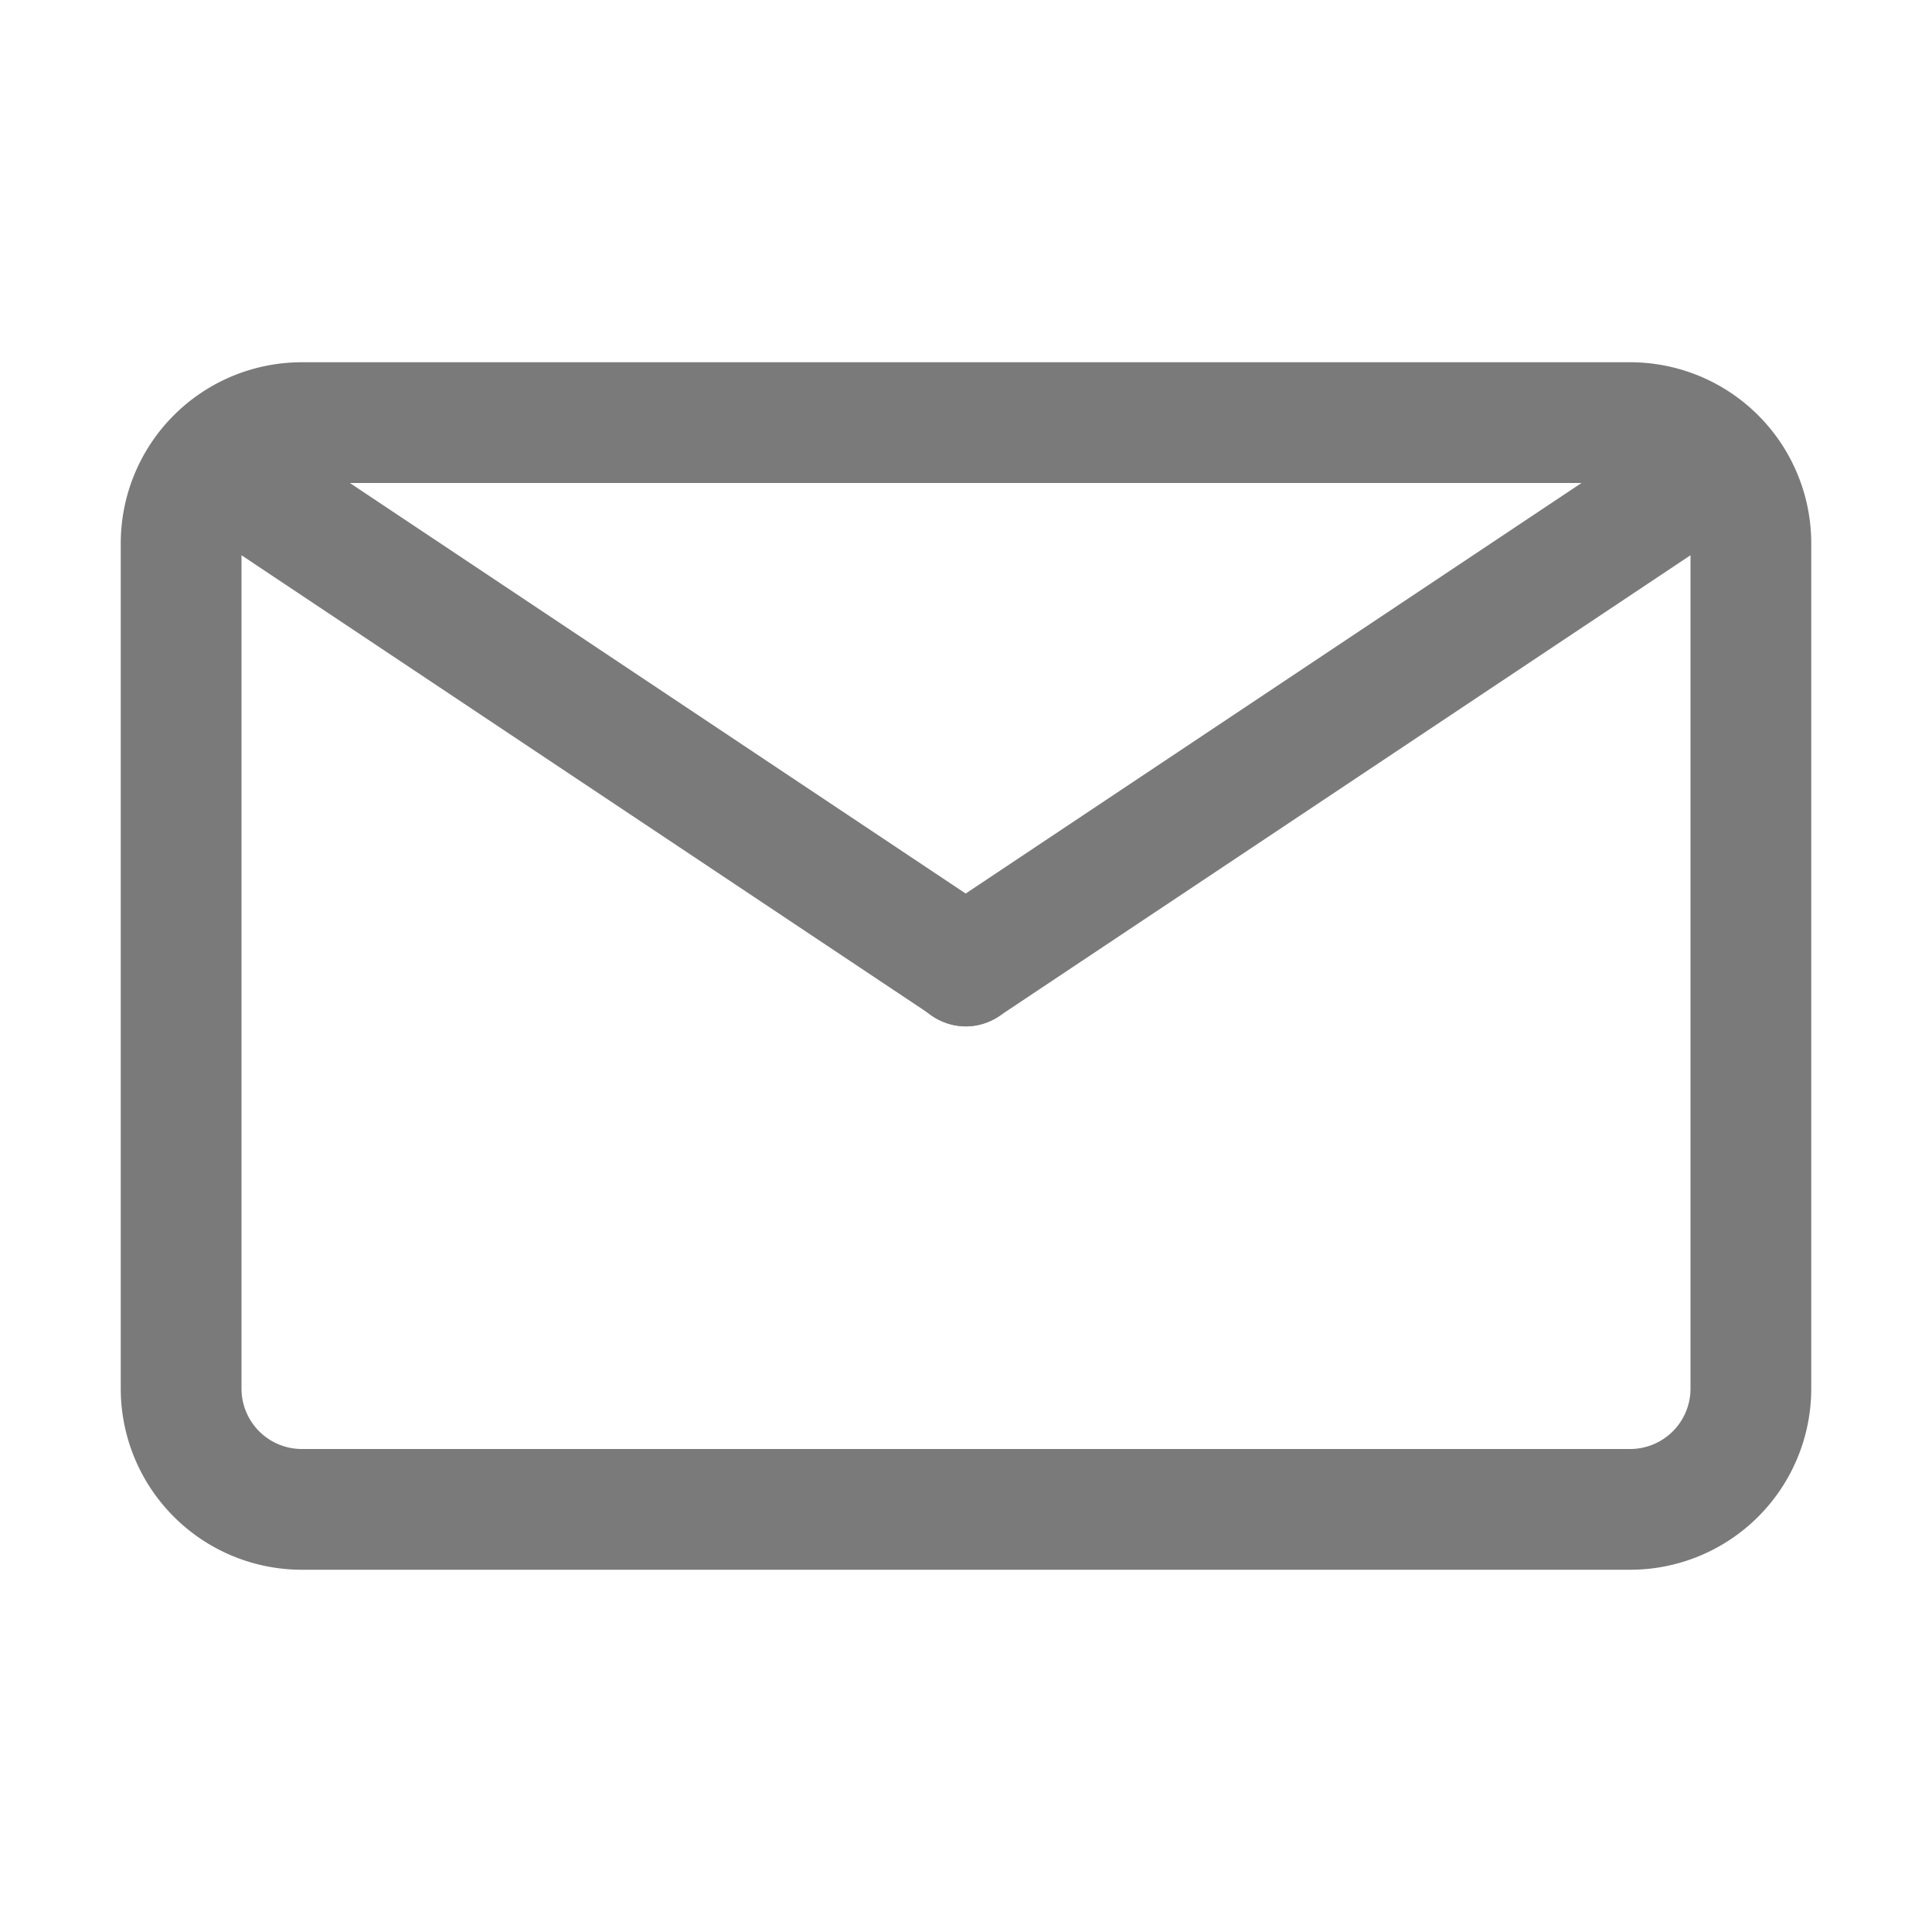
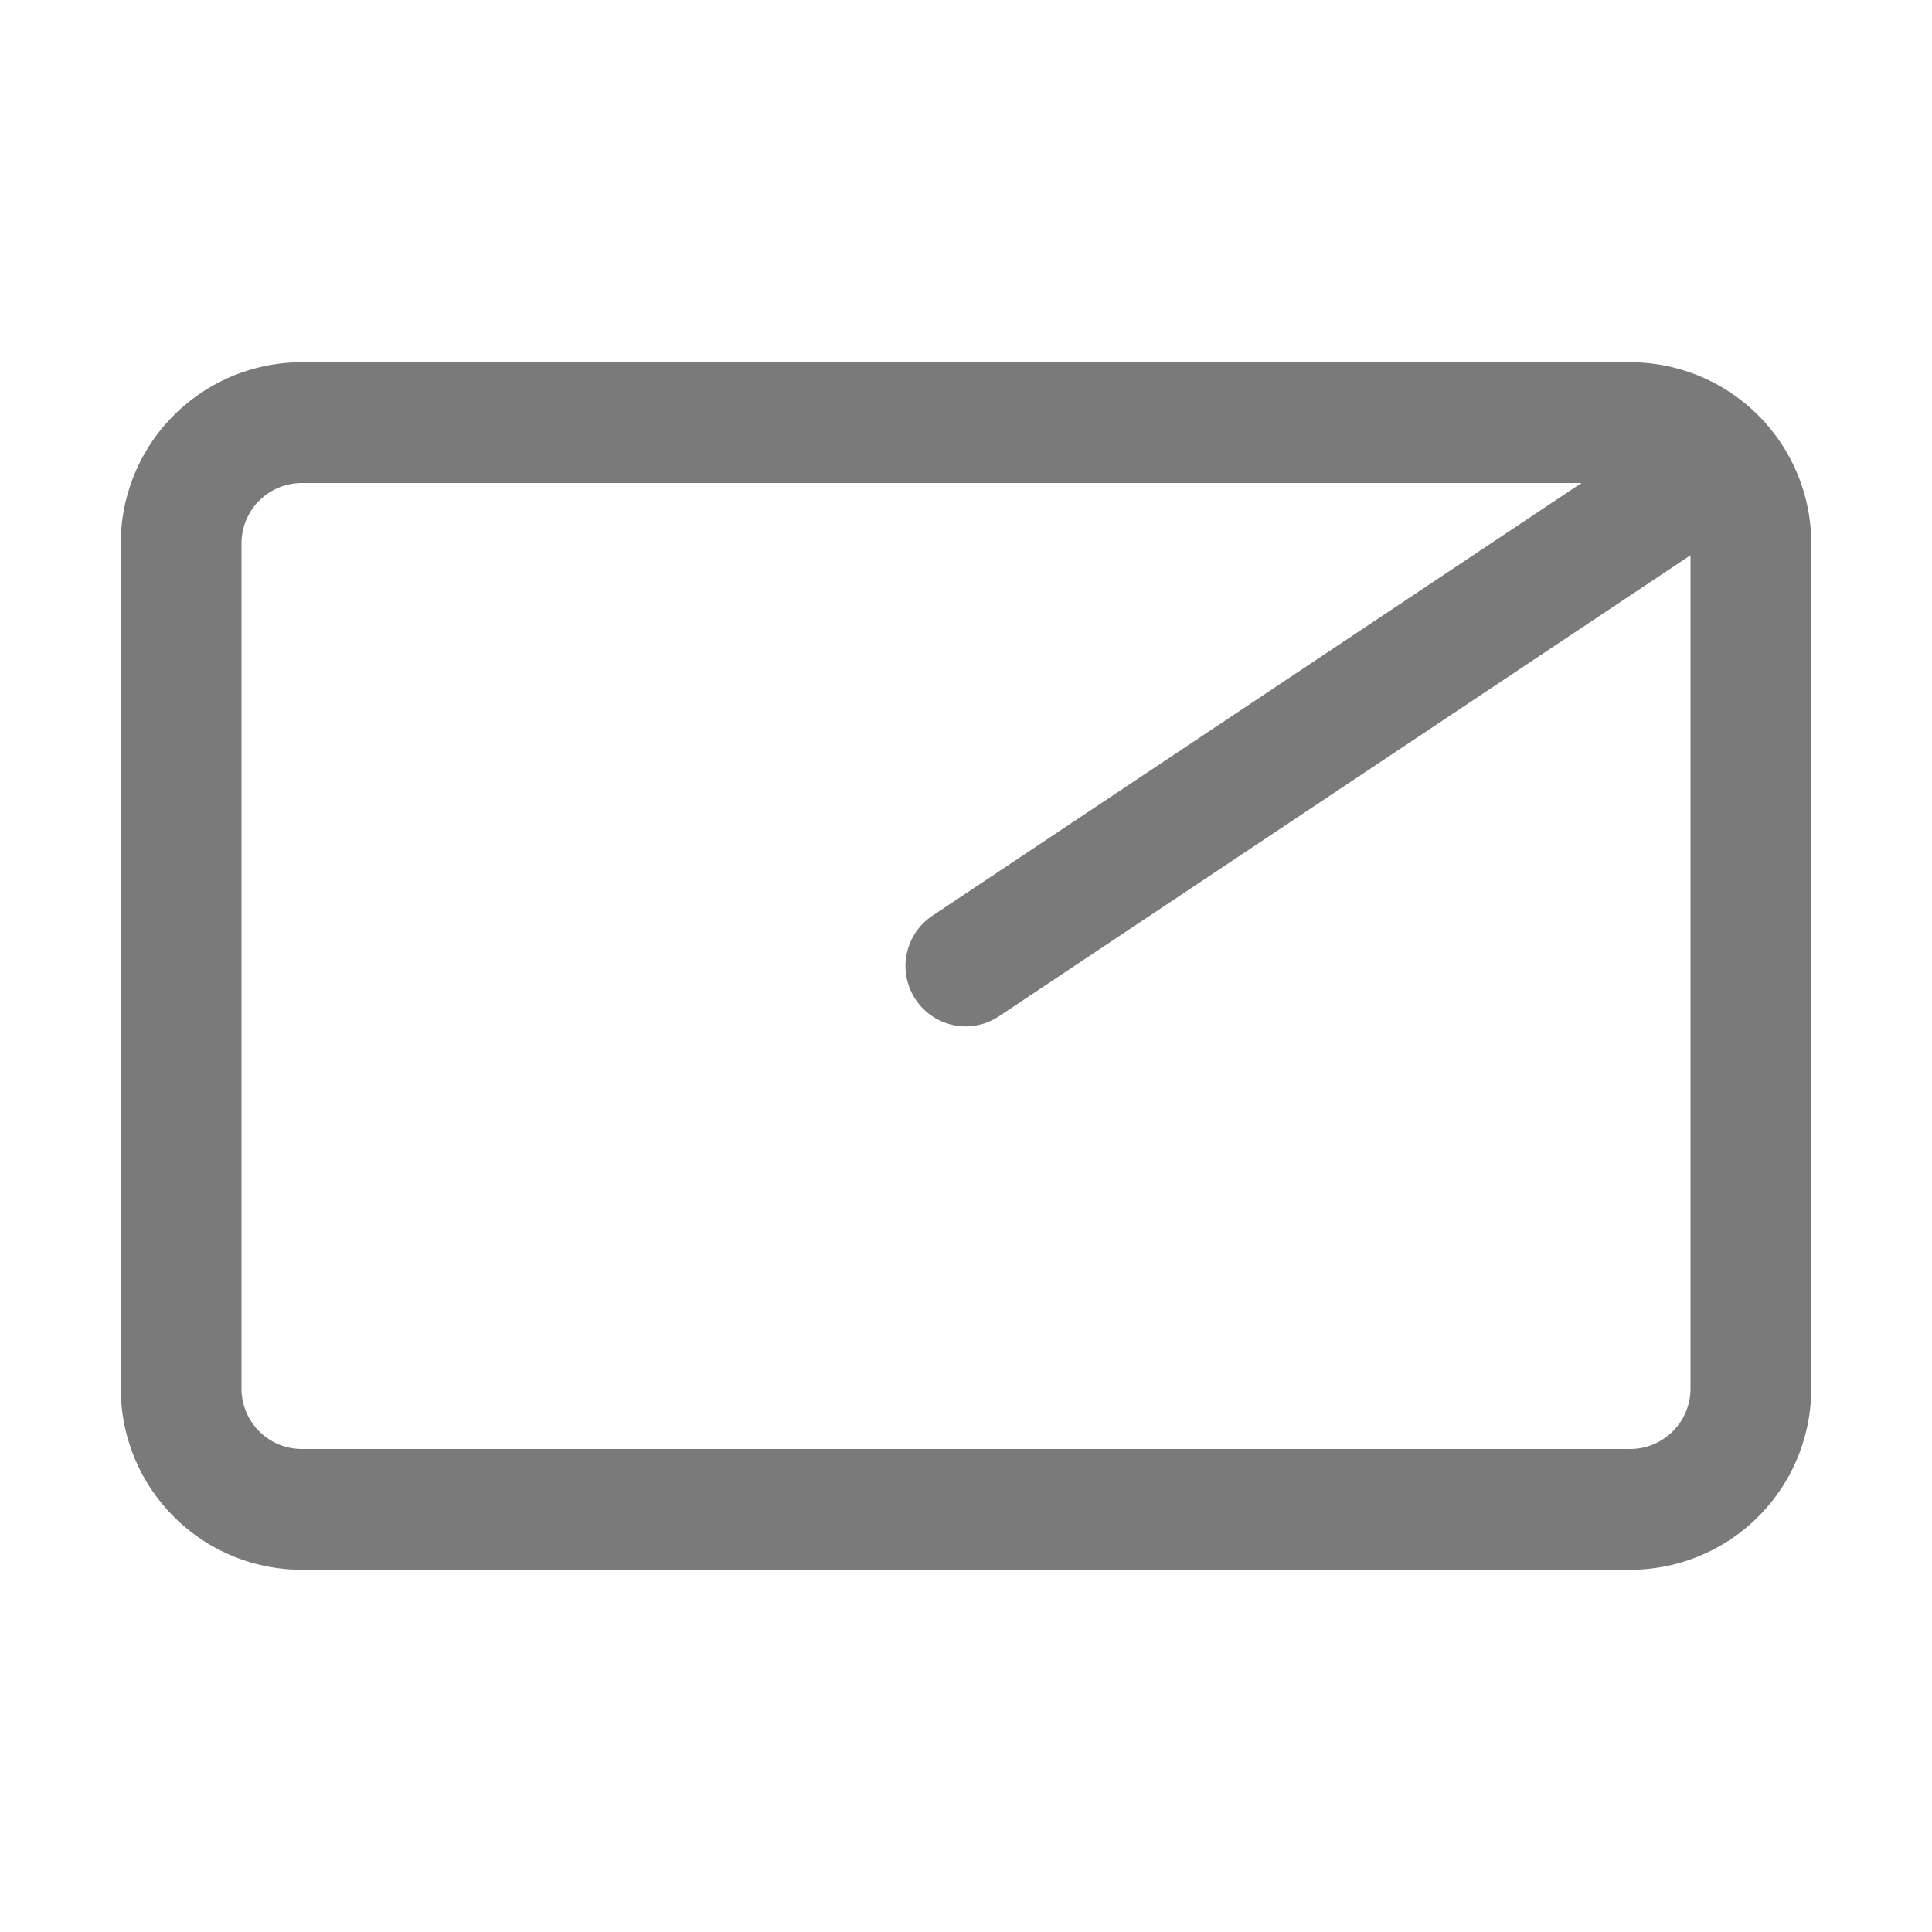
<svg xmlns="http://www.w3.org/2000/svg" id="SvgjsSvg1071" width="288" height="288">
  <defs id="SvgjsDefs1072" />
  <g id="SvgjsG1073">
    <svg viewBox="0 0 32 32" width="288" height="288">
      <path fill="#7a7a7a" d="M27,26H5a3,3,0,0,1-3-3V9A3,3,0,0,1,5,6H27a3,3,0,0,1,3,3V23A3,3,0,0,1,27,26ZM5,8A1,1,0,0,0,4,9V23a1,1,0,0,0,1,1H27a1,1,0,0,0,1-1V9a1,1,0,0,0-1-1Z" class="color231f20 svgShape" />
-       <path fill="#7a7a7a" d="M16,17a1,1,0,0,1-.55-.17l-12-8A1,1,0,0,1,4.55,7.17l12,8A1,1,0,0,1,16,17Z" class="color231f20 svgShape" />
-       <path fill="#7a7a7a" d="M16,17a1,1,0,0,1-.56-1.83l12-8a1,1,0,0,1,1.11,1.66l-12,8A1,1,0,0,1,16,17Z" class="color231f20 svgShape" />
+       <path fill="#7a7a7a" d="M16,17a1,1,0,0,1-.56-1.83l12-8a1,1,0,0,1,1.11,1.66l-12,8A1,1,0,0,1,16,17" class="color231f20 svgShape" />
    </svg>
  </g>
</svg>